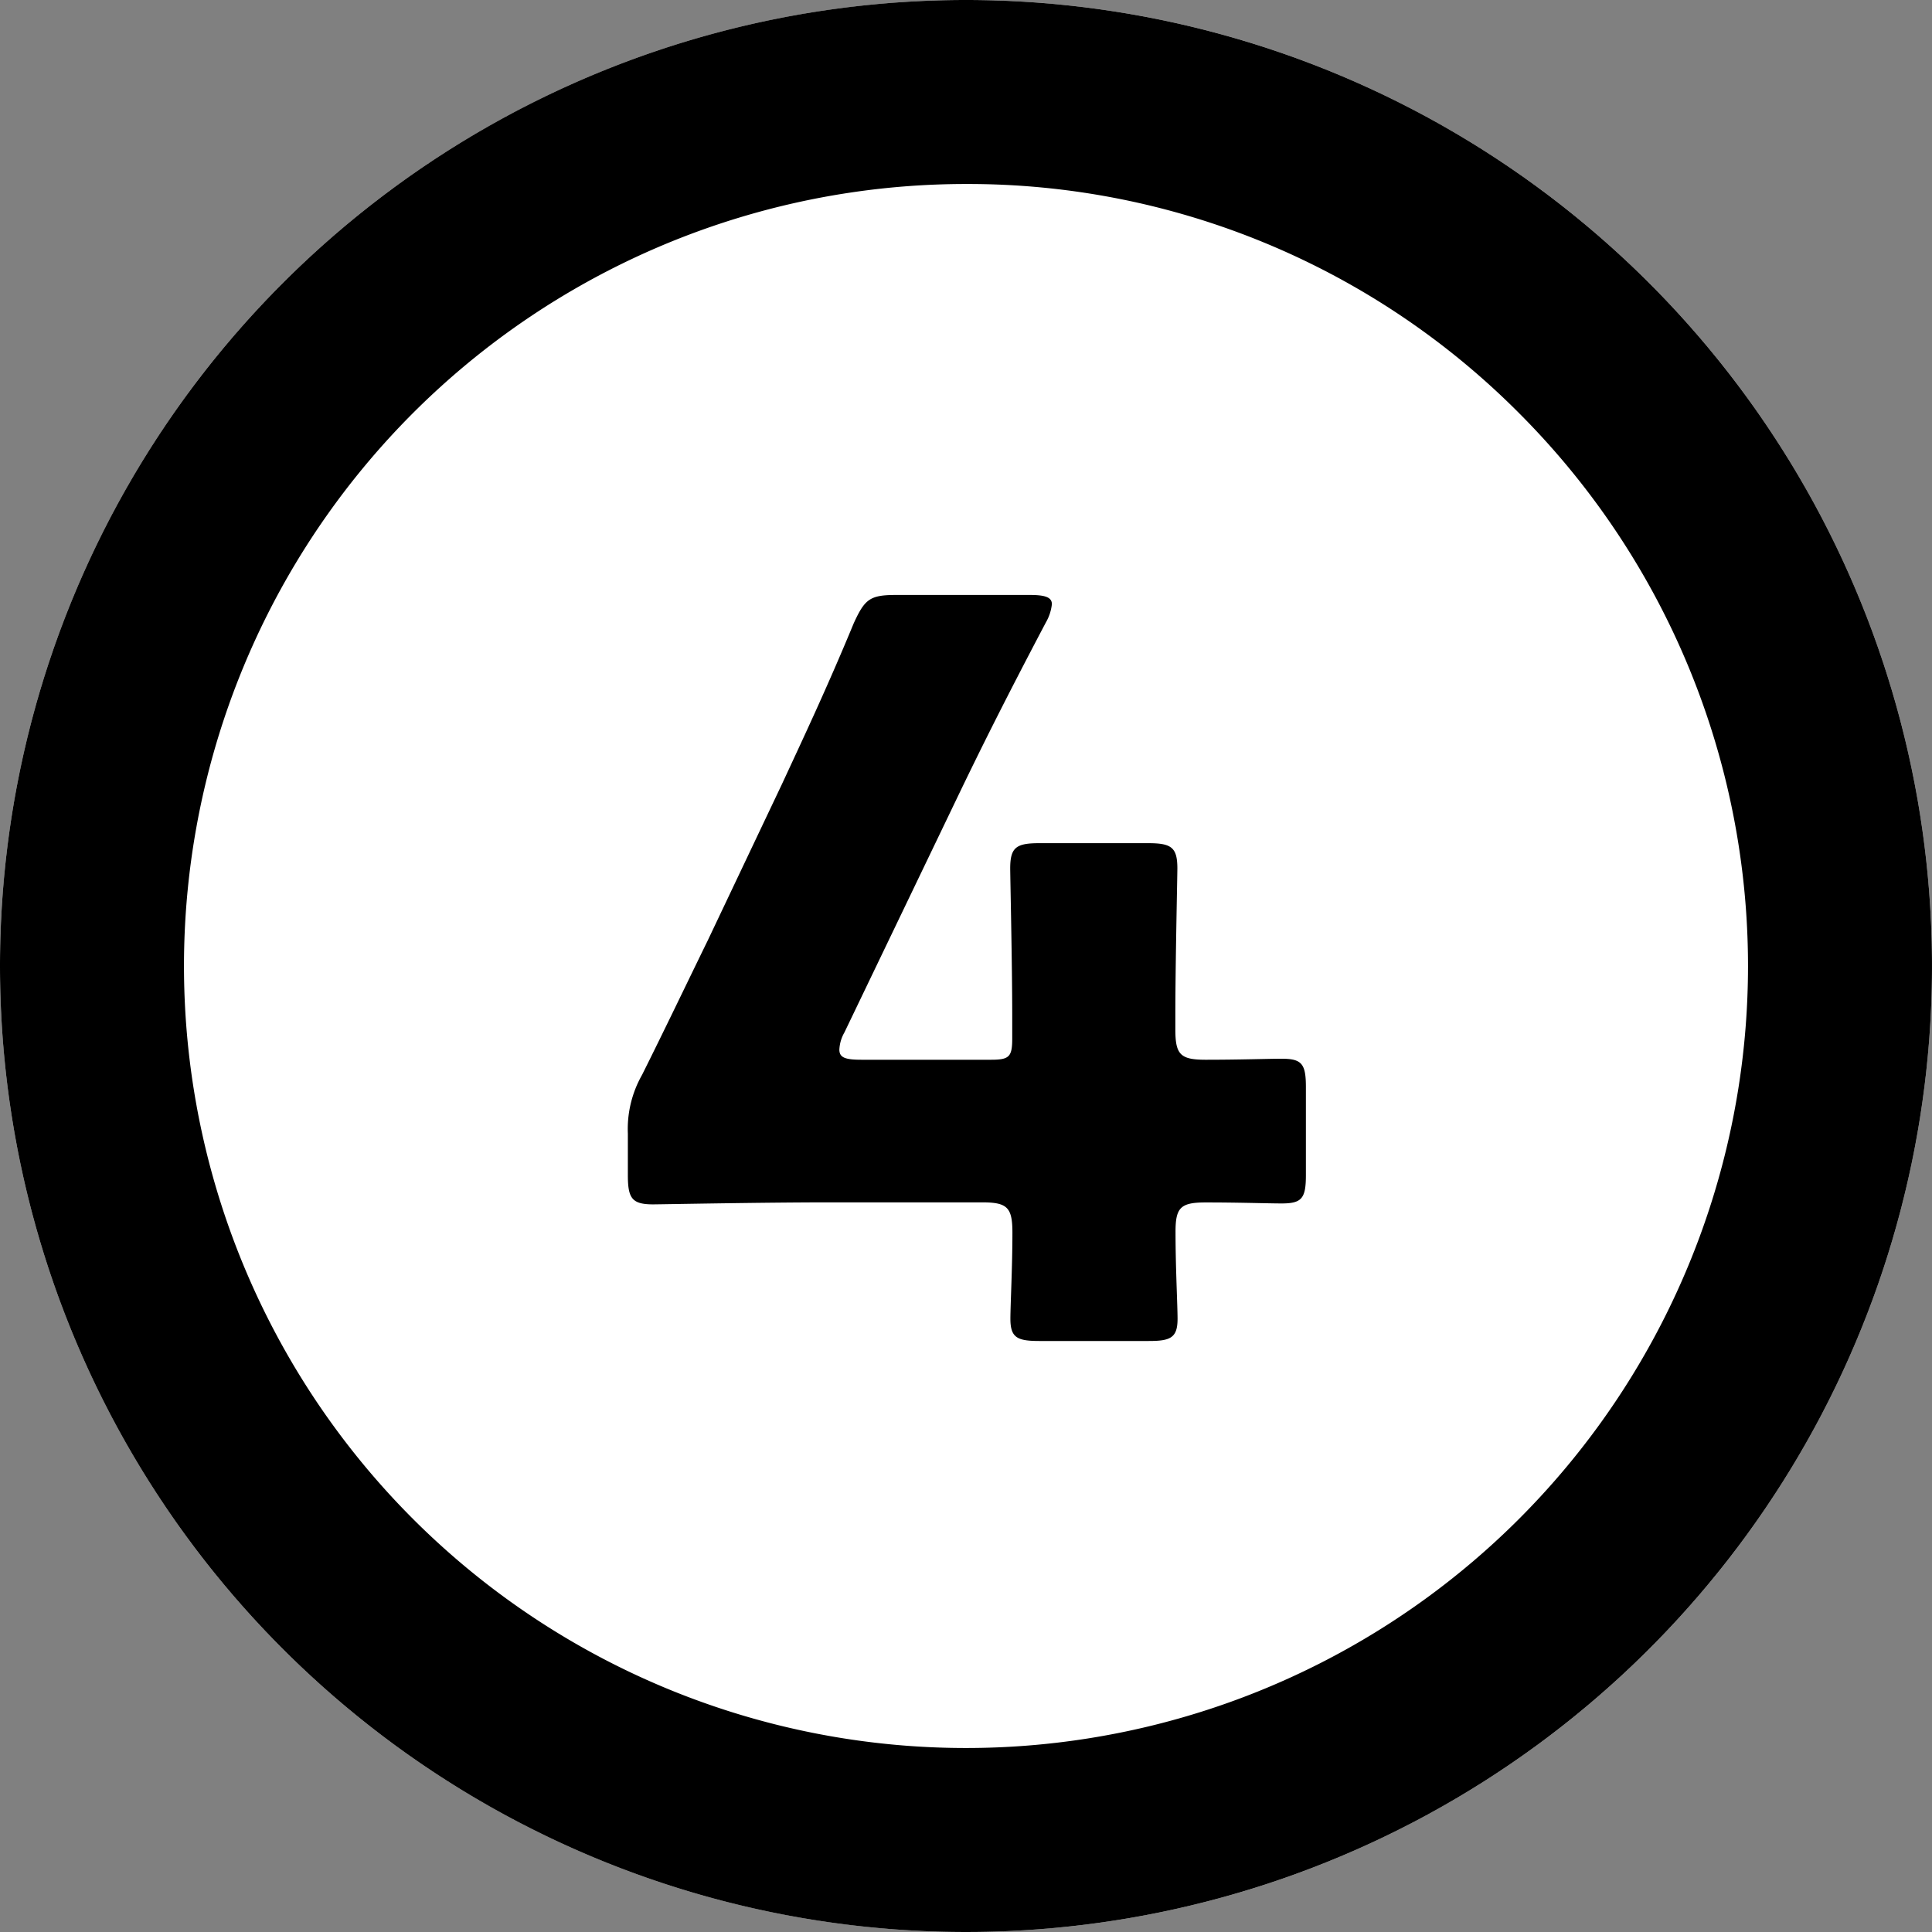
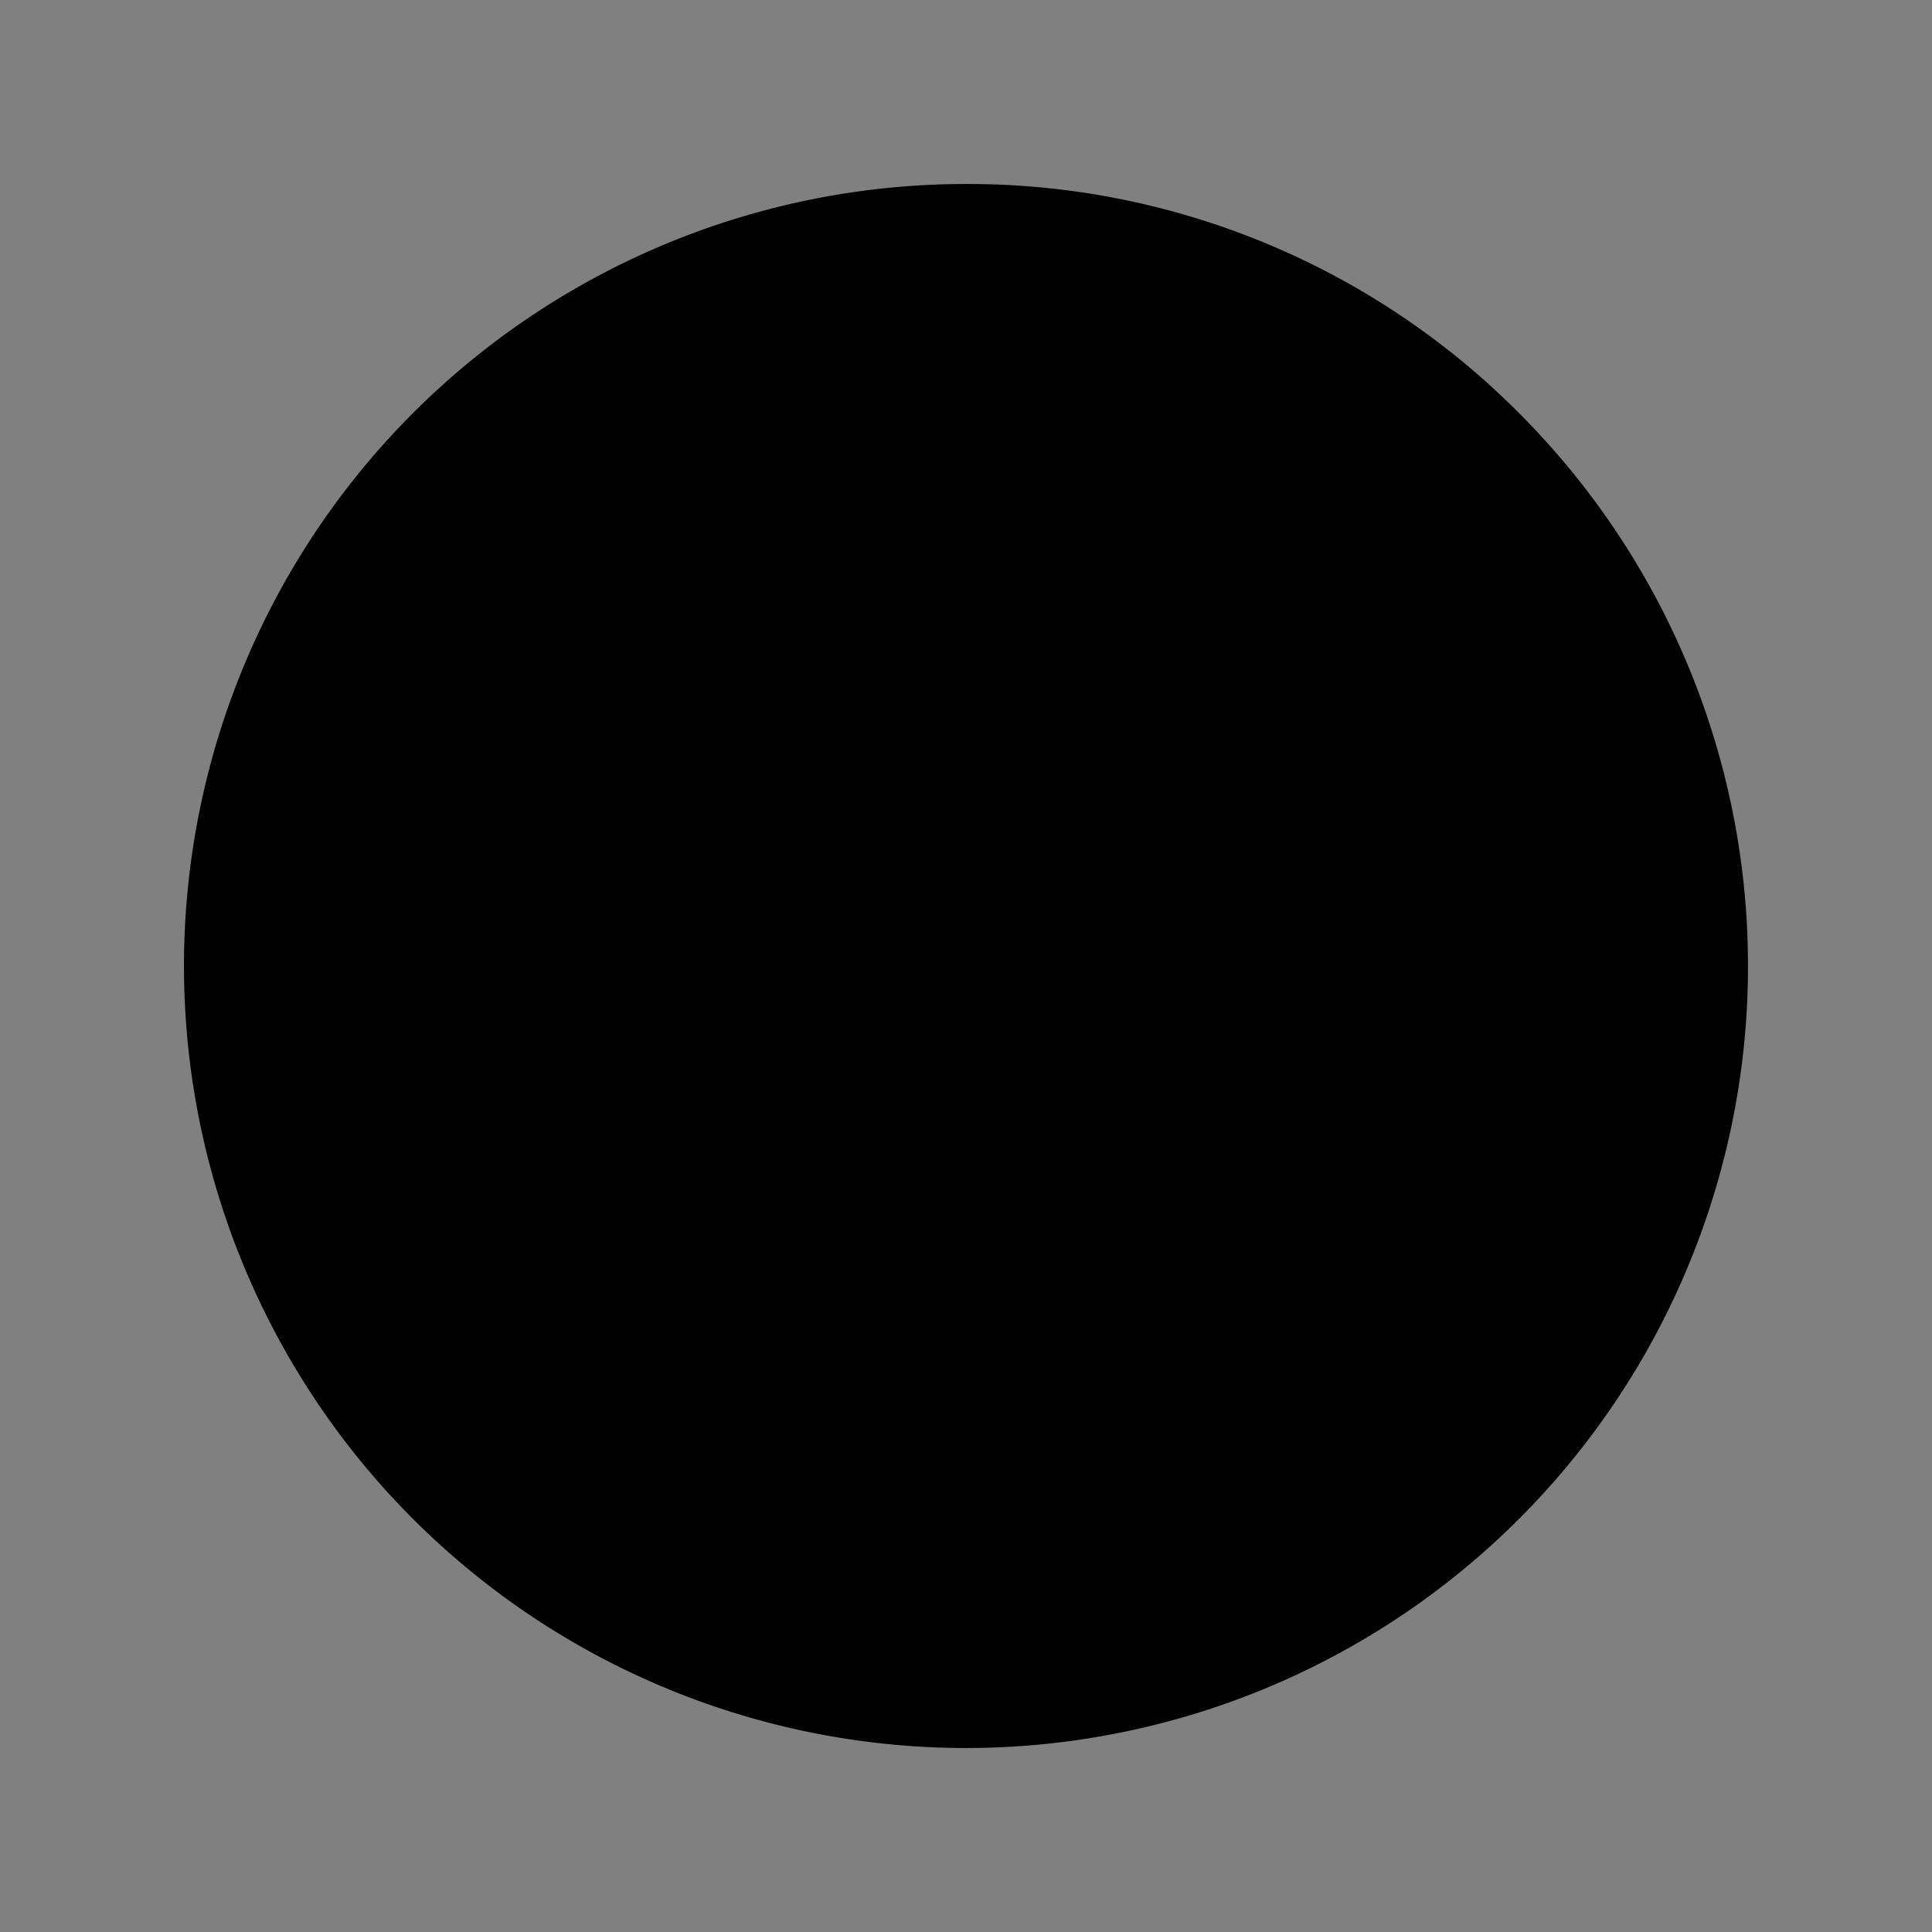
<svg xmlns="http://www.w3.org/2000/svg" width="42" height="42">
  <rect width="100%" height="100%" fill="#808080" stroke="none" />
  <g transform="translate(-283.595 -3393.595)">
-     <circle cx="21" cy="21" r="21" transform="translate(283.595 3393.595)" fill="#fff" />
-     <path d="M304.595 3397.595a17 17 0 00-12.021 29.021 17 17 0 0024.042-24.042 16.889 16.889 0 00-12.021-4.979m0-4a21 21 0 11-21 21 21 21 0 0121-21z" />
-     <path d="M309.806 3419.735c.748 0 1.364.022 1.65.022.44 0 .528-.11.528-.616v-1.914c0-.506-.088-.616-.528-.616-.286 0-.9.022-1.65.022-.55 0-.66-.11-.66-.66v-.308c0-1.078.044-3.036.044-3.19 0-.462-.132-.55-.638-.55h-2.358c-.506 0-.638.088-.638.55 0 .154.044 2.112.044 3.19v.506c0 .4-.066.462-.462.462h-2.812c-.352 0-.484-.044-.484-.22a.825.825 0 01.11-.374l2.442-5.082c.528-1.1 1.078-2.2 1.936-3.828a1.013 1.013 0 00.132-.4c0-.154-.154-.2-.484-.2h-2.9c-.572 0-.682.088-.924.616-.572 1.386-1.122 2.552-1.562 3.5l-1.61 3.392c-.462.946-.946 1.958-1.43 2.926a2.385 2.385 0 00-.308 1.276v.9c0 .506.088.638.55.638.154 0 2.376-.044 3.85-.044h3.3c.55 0 .66.11.66.66 0 .748-.044 1.584-.044 1.87 0 .418.154.484.638.484h2.354c.484.002.642-.064.642-.482 0-.286-.044-1.122-.044-1.87-.004-.55.106-.66.656-.66z" />
+     <path d="M304.595 3397.595a17 17 0 00-12.021 29.021 17 17 0 0024.042-24.042 16.889 16.889 0 00-12.021-4.979m0-4z" />
  </g>
</svg>